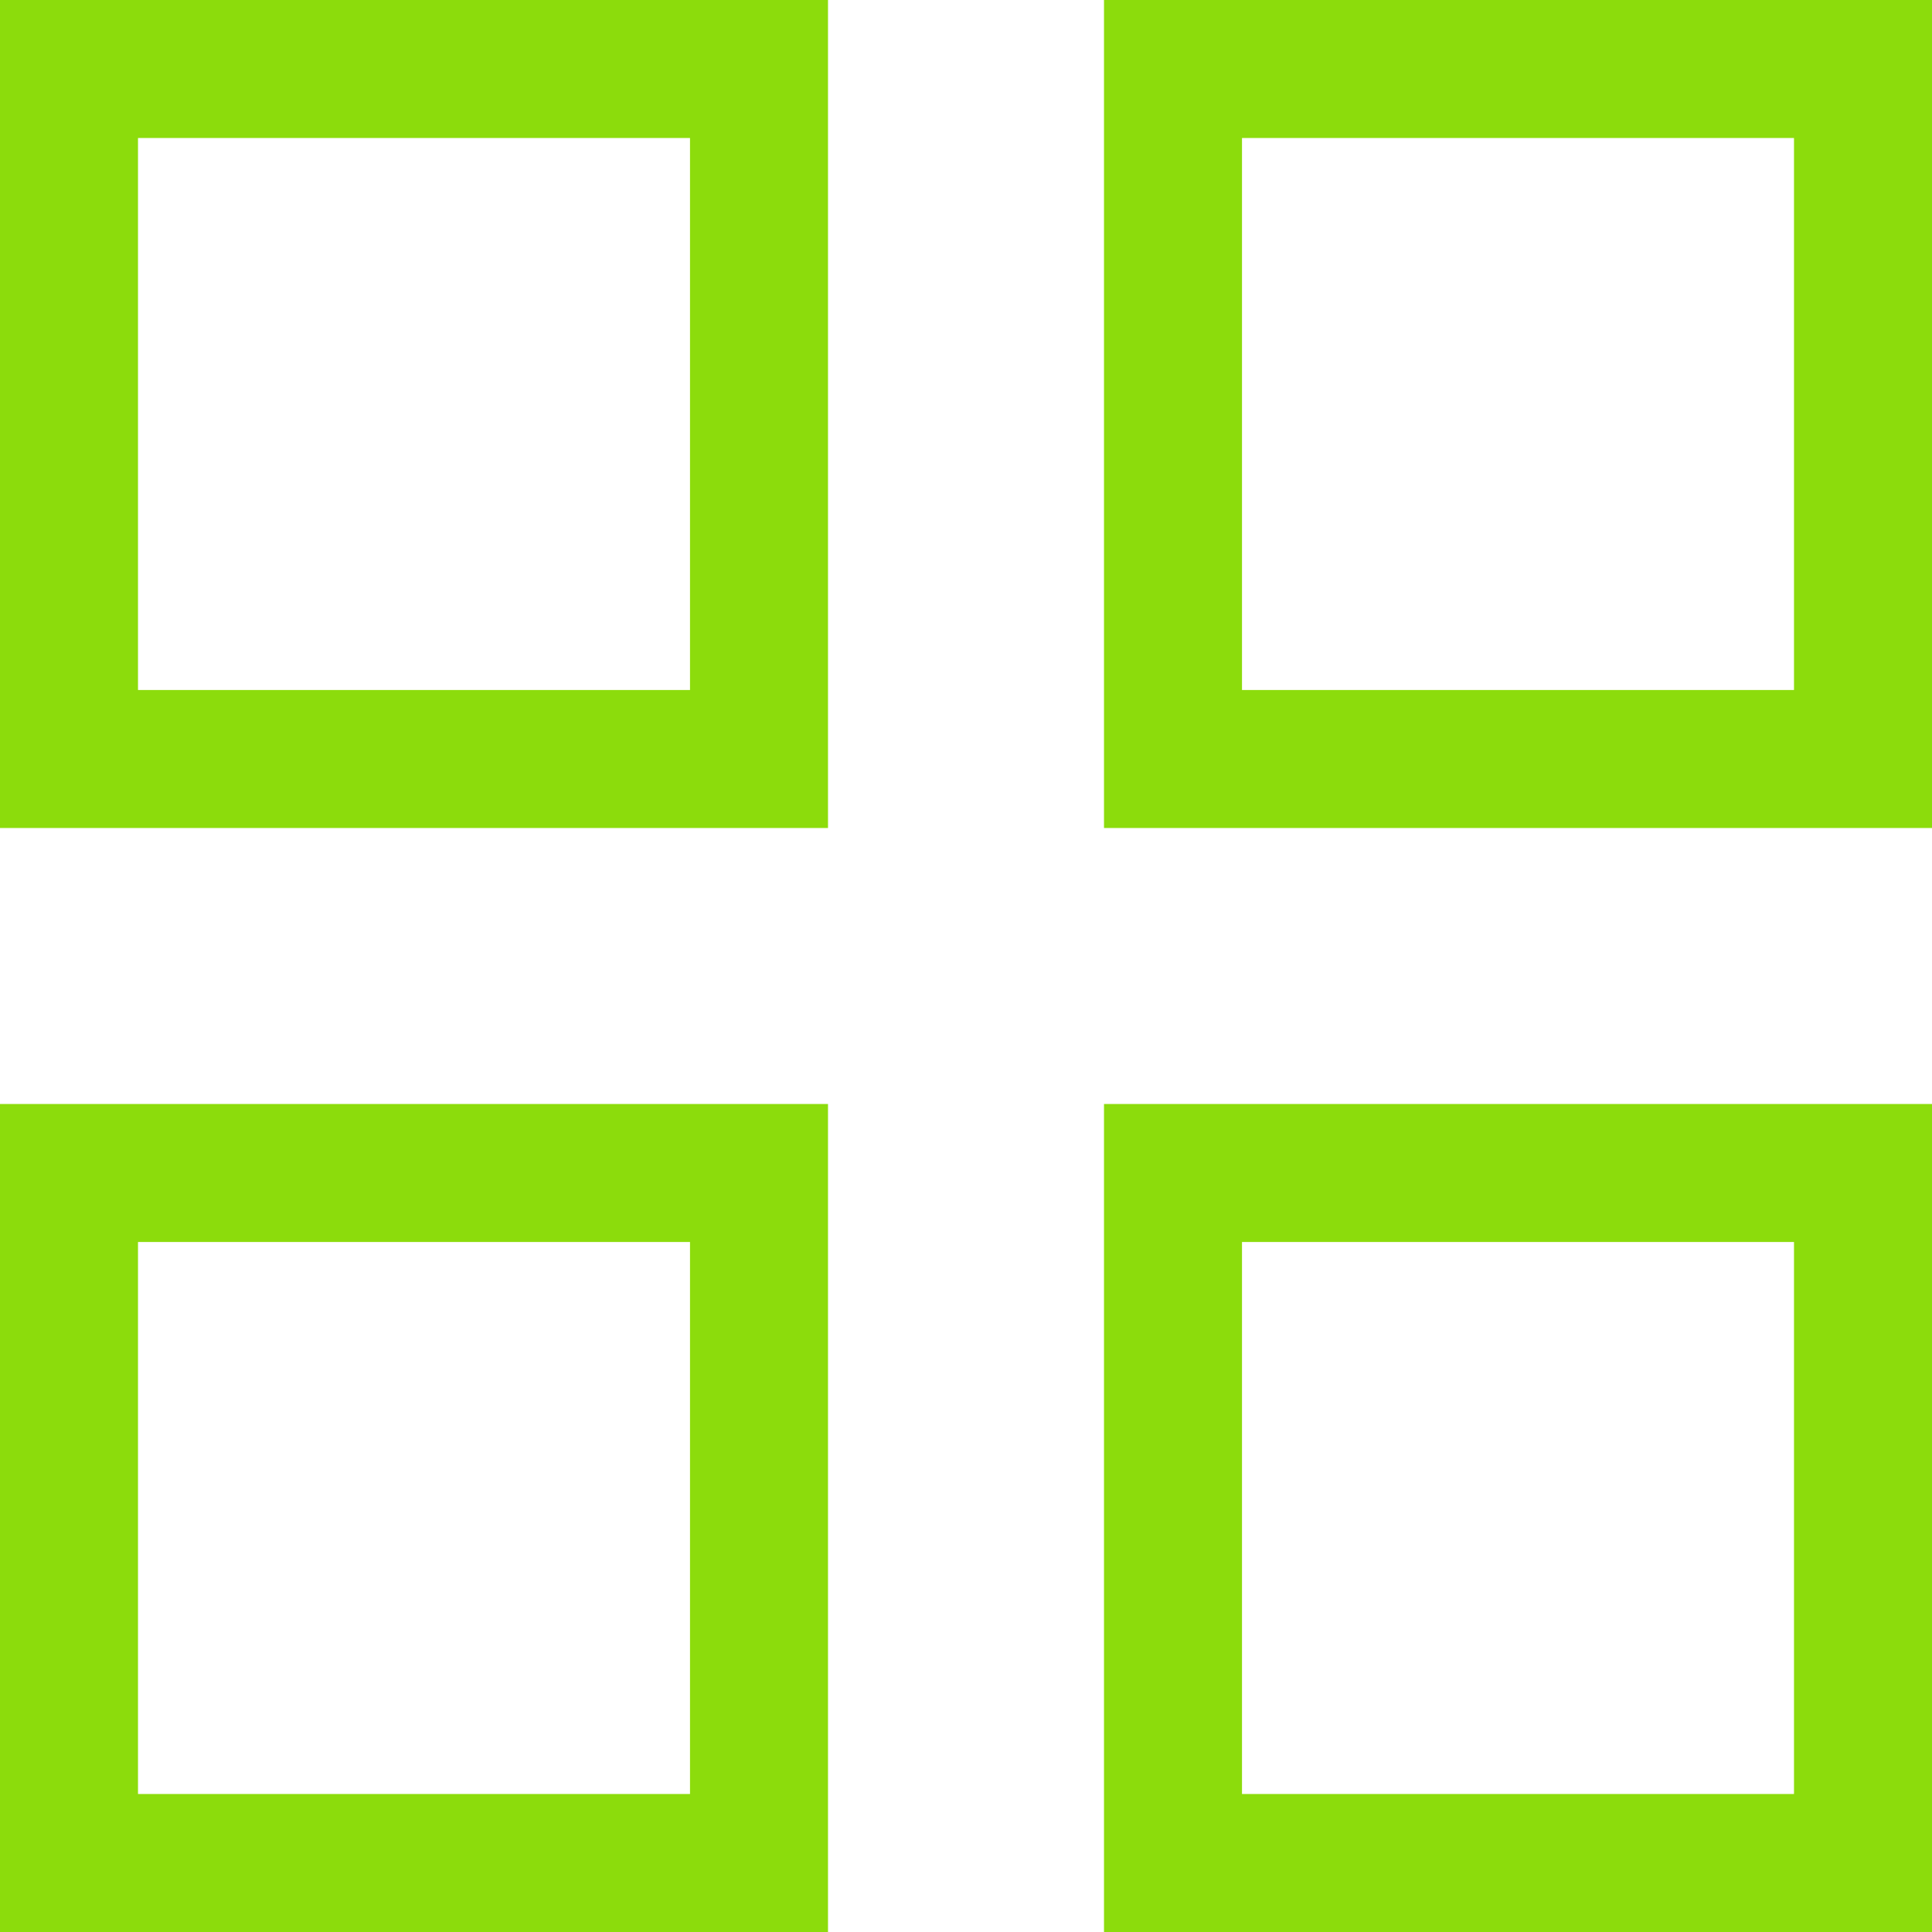
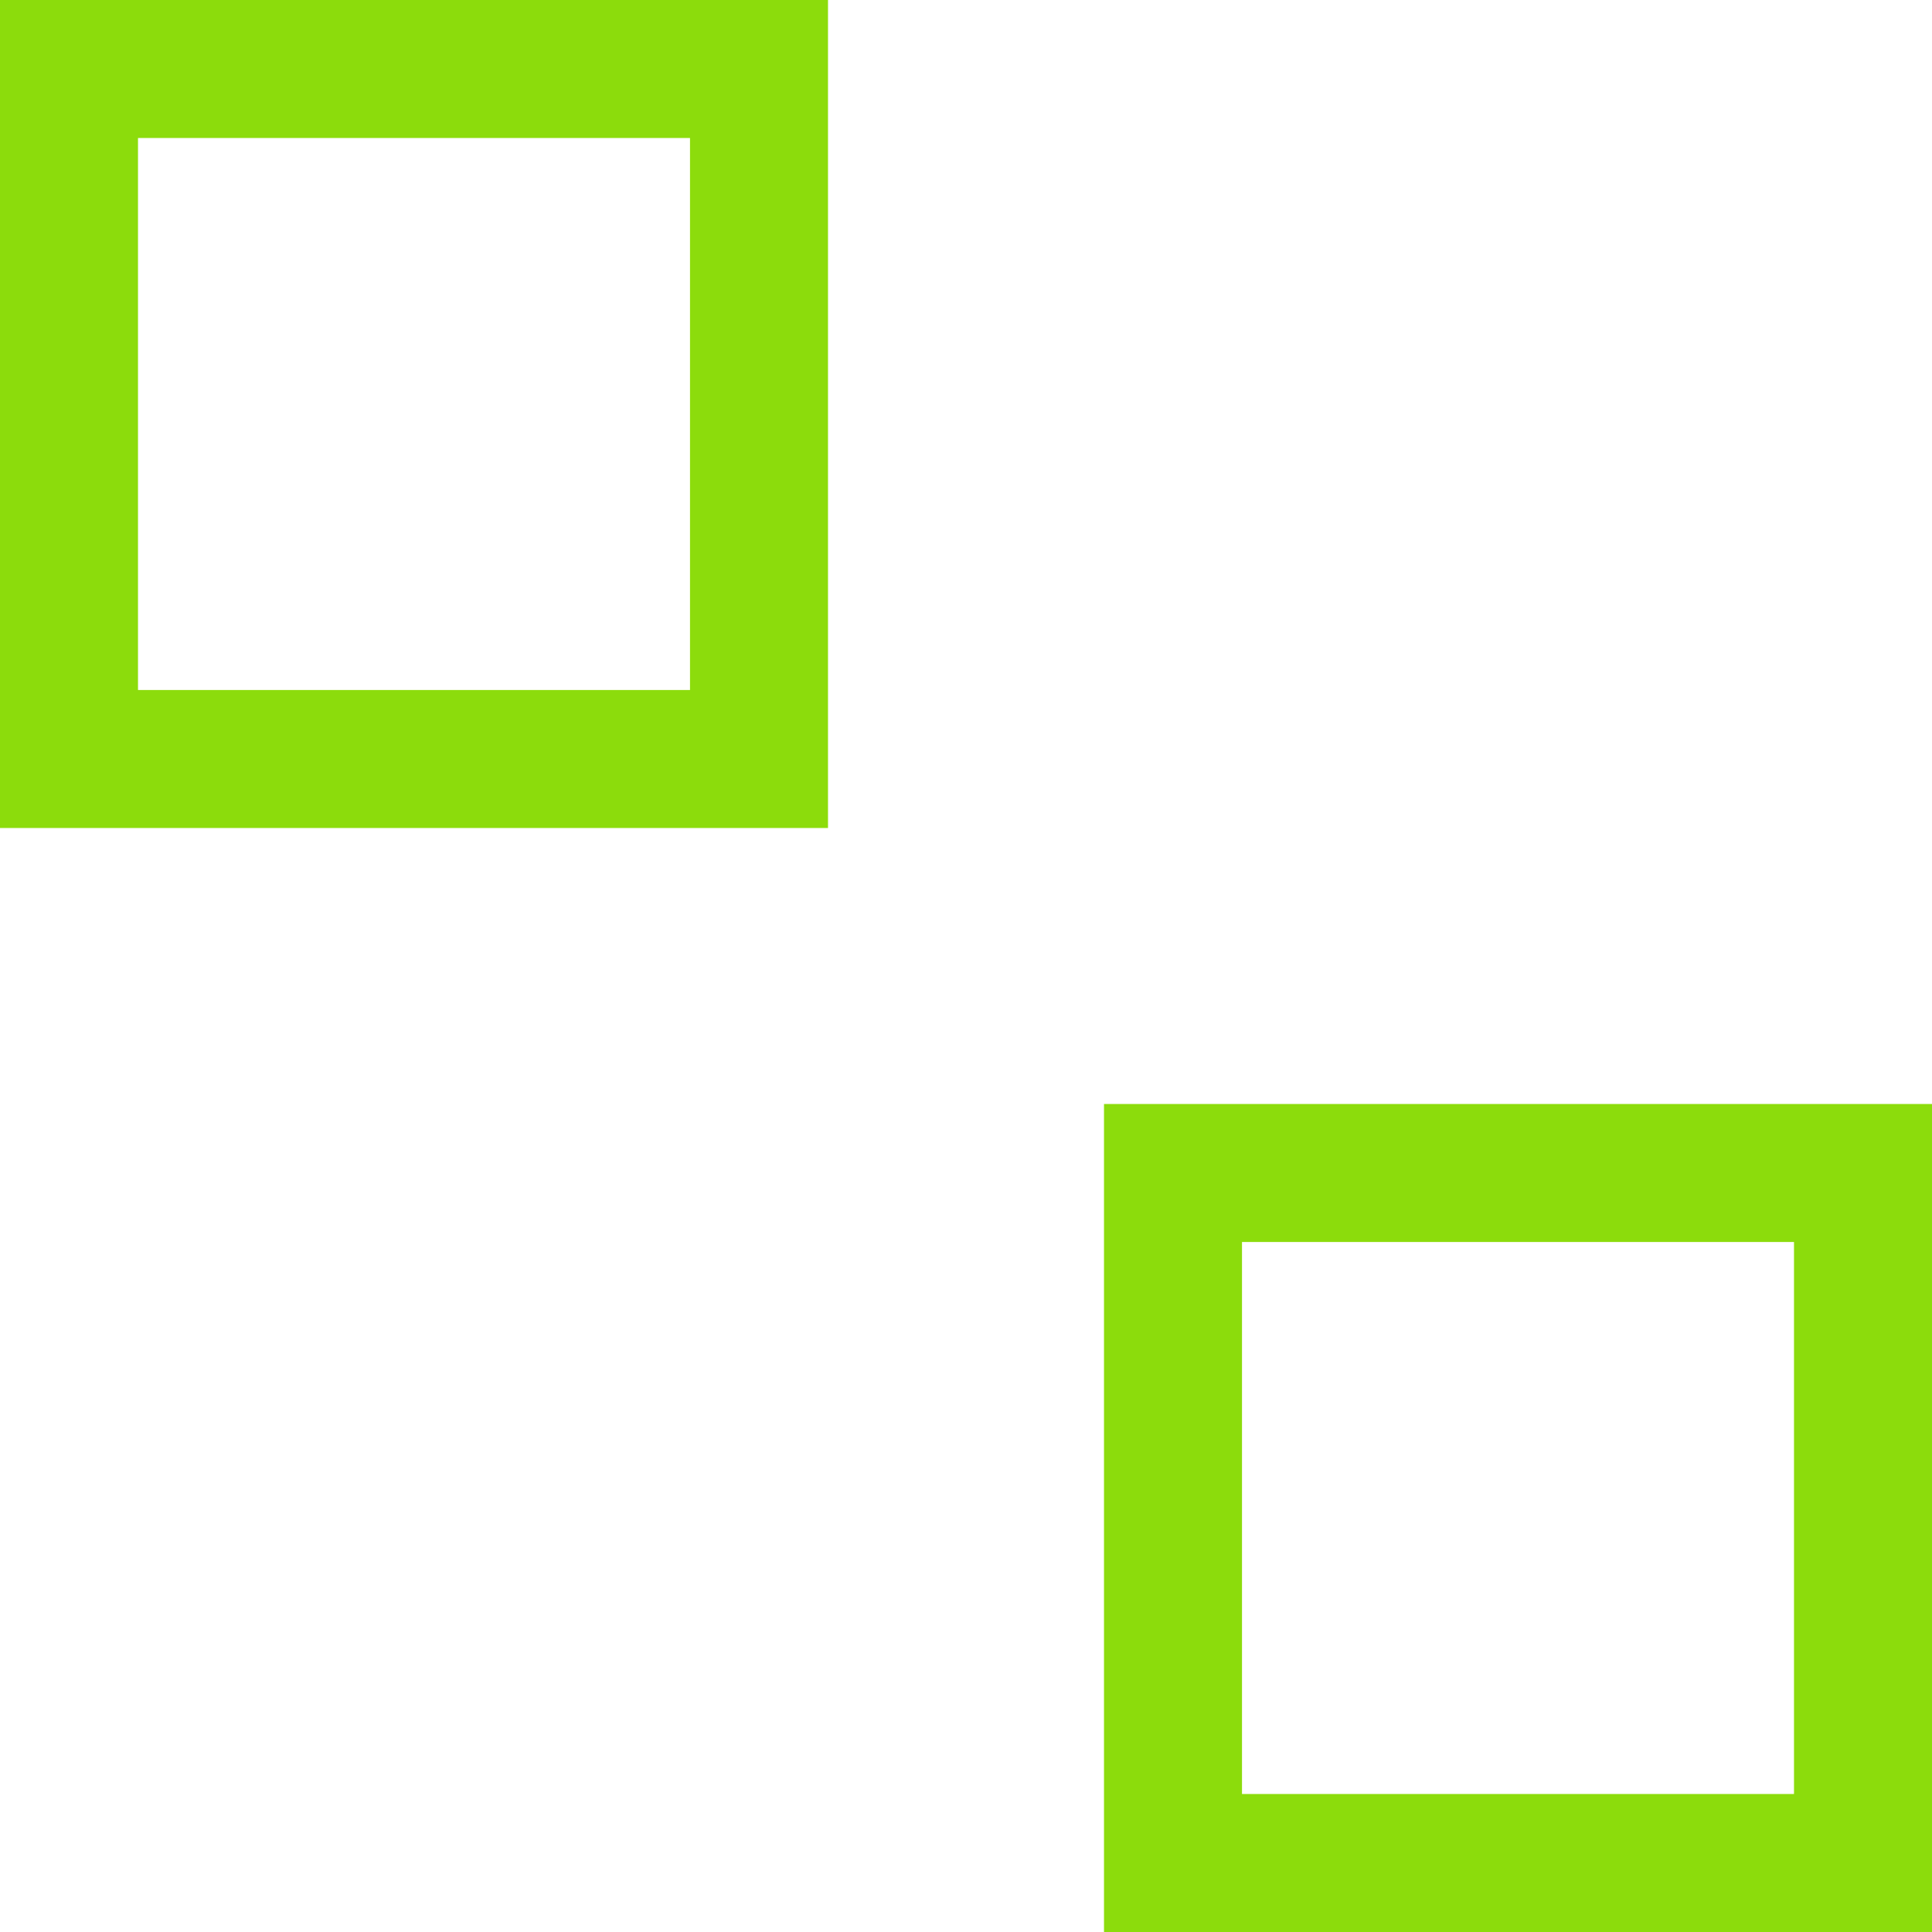
<svg xmlns="http://www.w3.org/2000/svg" viewBox="0 0 21.00 21.00" data-guides="{&quot;vertical&quot;:[],&quot;horizontal&quot;:[]}">
  <path color="rgb(51, 51, 51)" stroke-width="1.5" stroke="#8cdc0c" x="0.75" y="0.75" width="7.5" height="7.5" id="tSvg30596f1f06" title="Rectangle 1" fill="none" fill-opacity="1" stroke-opacity="1" d="M0.75 0.75H8.25V8.25H0.75Z" style="transform-origin: 4.5px 4.5px;" />
-   <path color="rgb(51, 51, 51)" stroke-width="1.5" stroke="#8cdc0c" x="12.75" y="0.75" width="7.5" height="7.5" id="tSvgd2ad4f471" title="Rectangle 2" fill="none" fill-opacity="1" stroke-opacity="1" d="M12.75 0.75H20.25V8.25H12.75Z" style="transform-origin: 16.5px 4.5px;" />
-   <path color="rgb(51, 51, 51)" stroke-width="1.5" stroke="#8cdc0c" x="0.75" y="12.75" width="7.5" height="7.5" id="tSvg2e2b8f0150" title="Rectangle 3" fill="none" fill-opacity="1" stroke-opacity="1" d="M0.75 12.75H8.25V20.25H0.75Z" style="transform-origin: 4.5px 16.5px;" />
  <path color="rgb(51, 51, 51)" stroke-width="1.5" stroke="#8cdc0c" x="12.75" y="12.75" width="7.5" height="7.5" id="tSvgf7784f8e7e" title="Rectangle 4" fill="none" fill-opacity="1" stroke-opacity="1" d="M12.75 12.75H20.25V20.25H12.75Z" style="transform-origin: 16.5px 16.5px;" />
  <defs />
</svg>